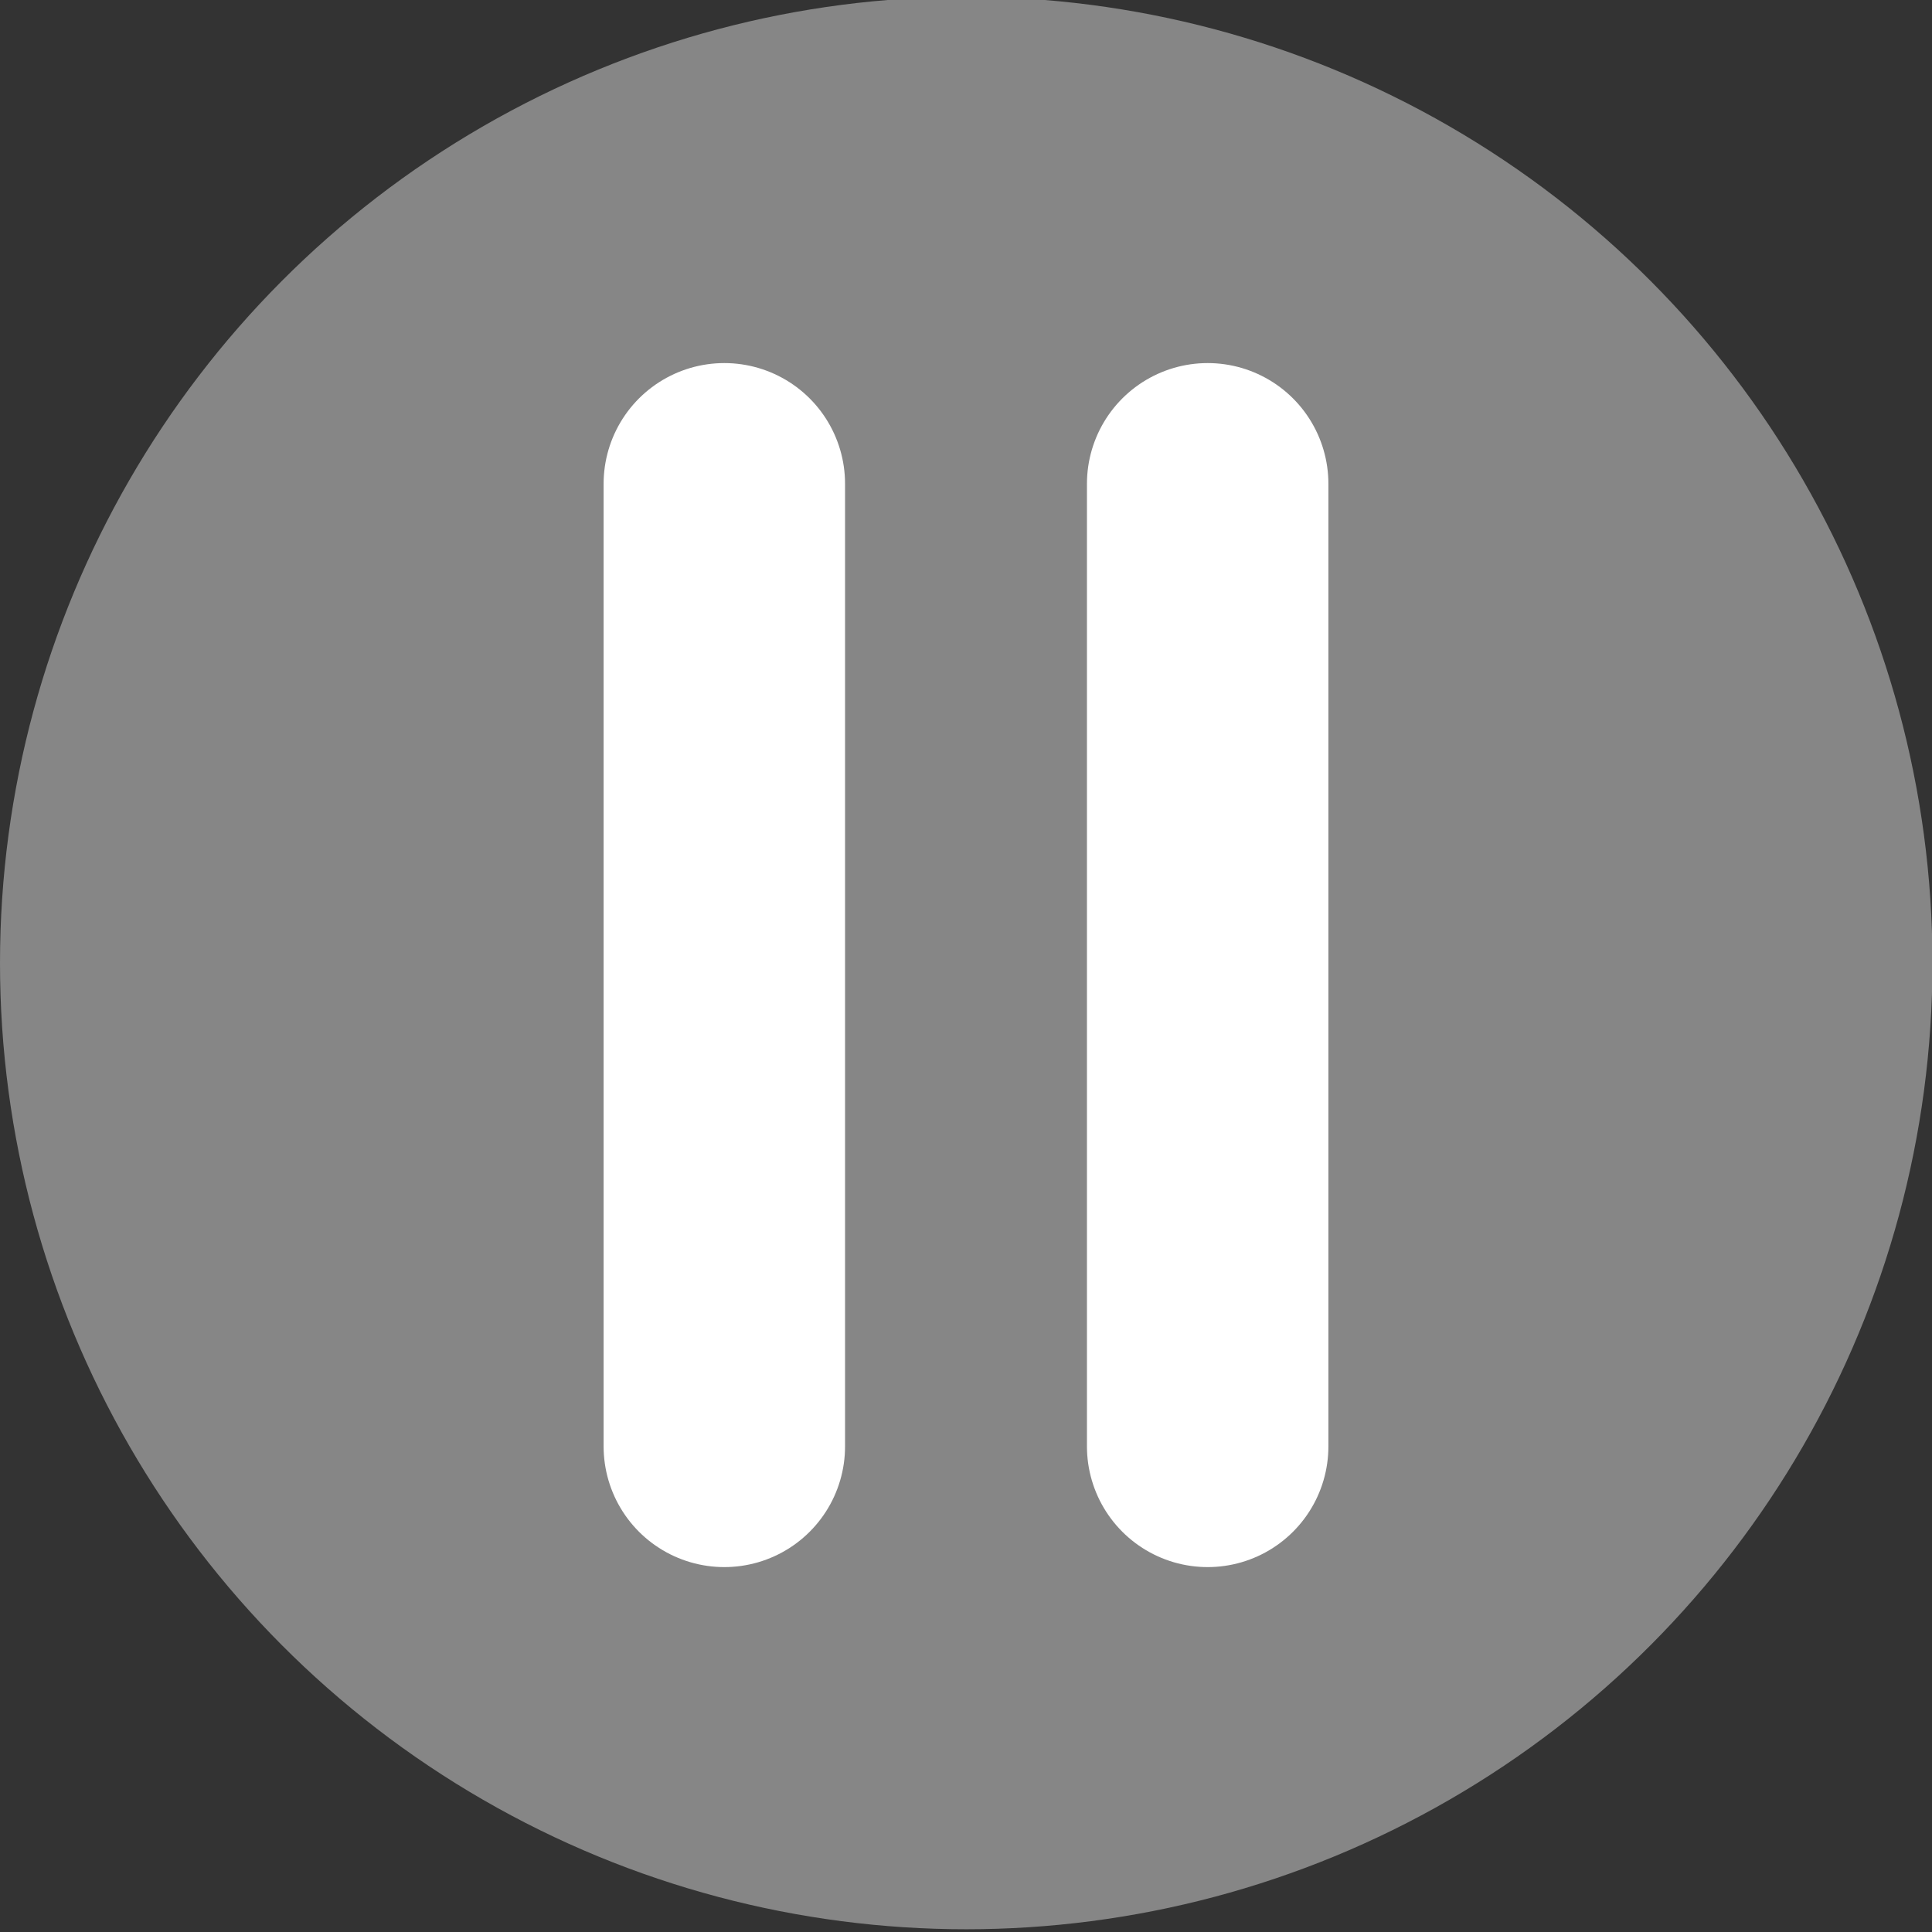
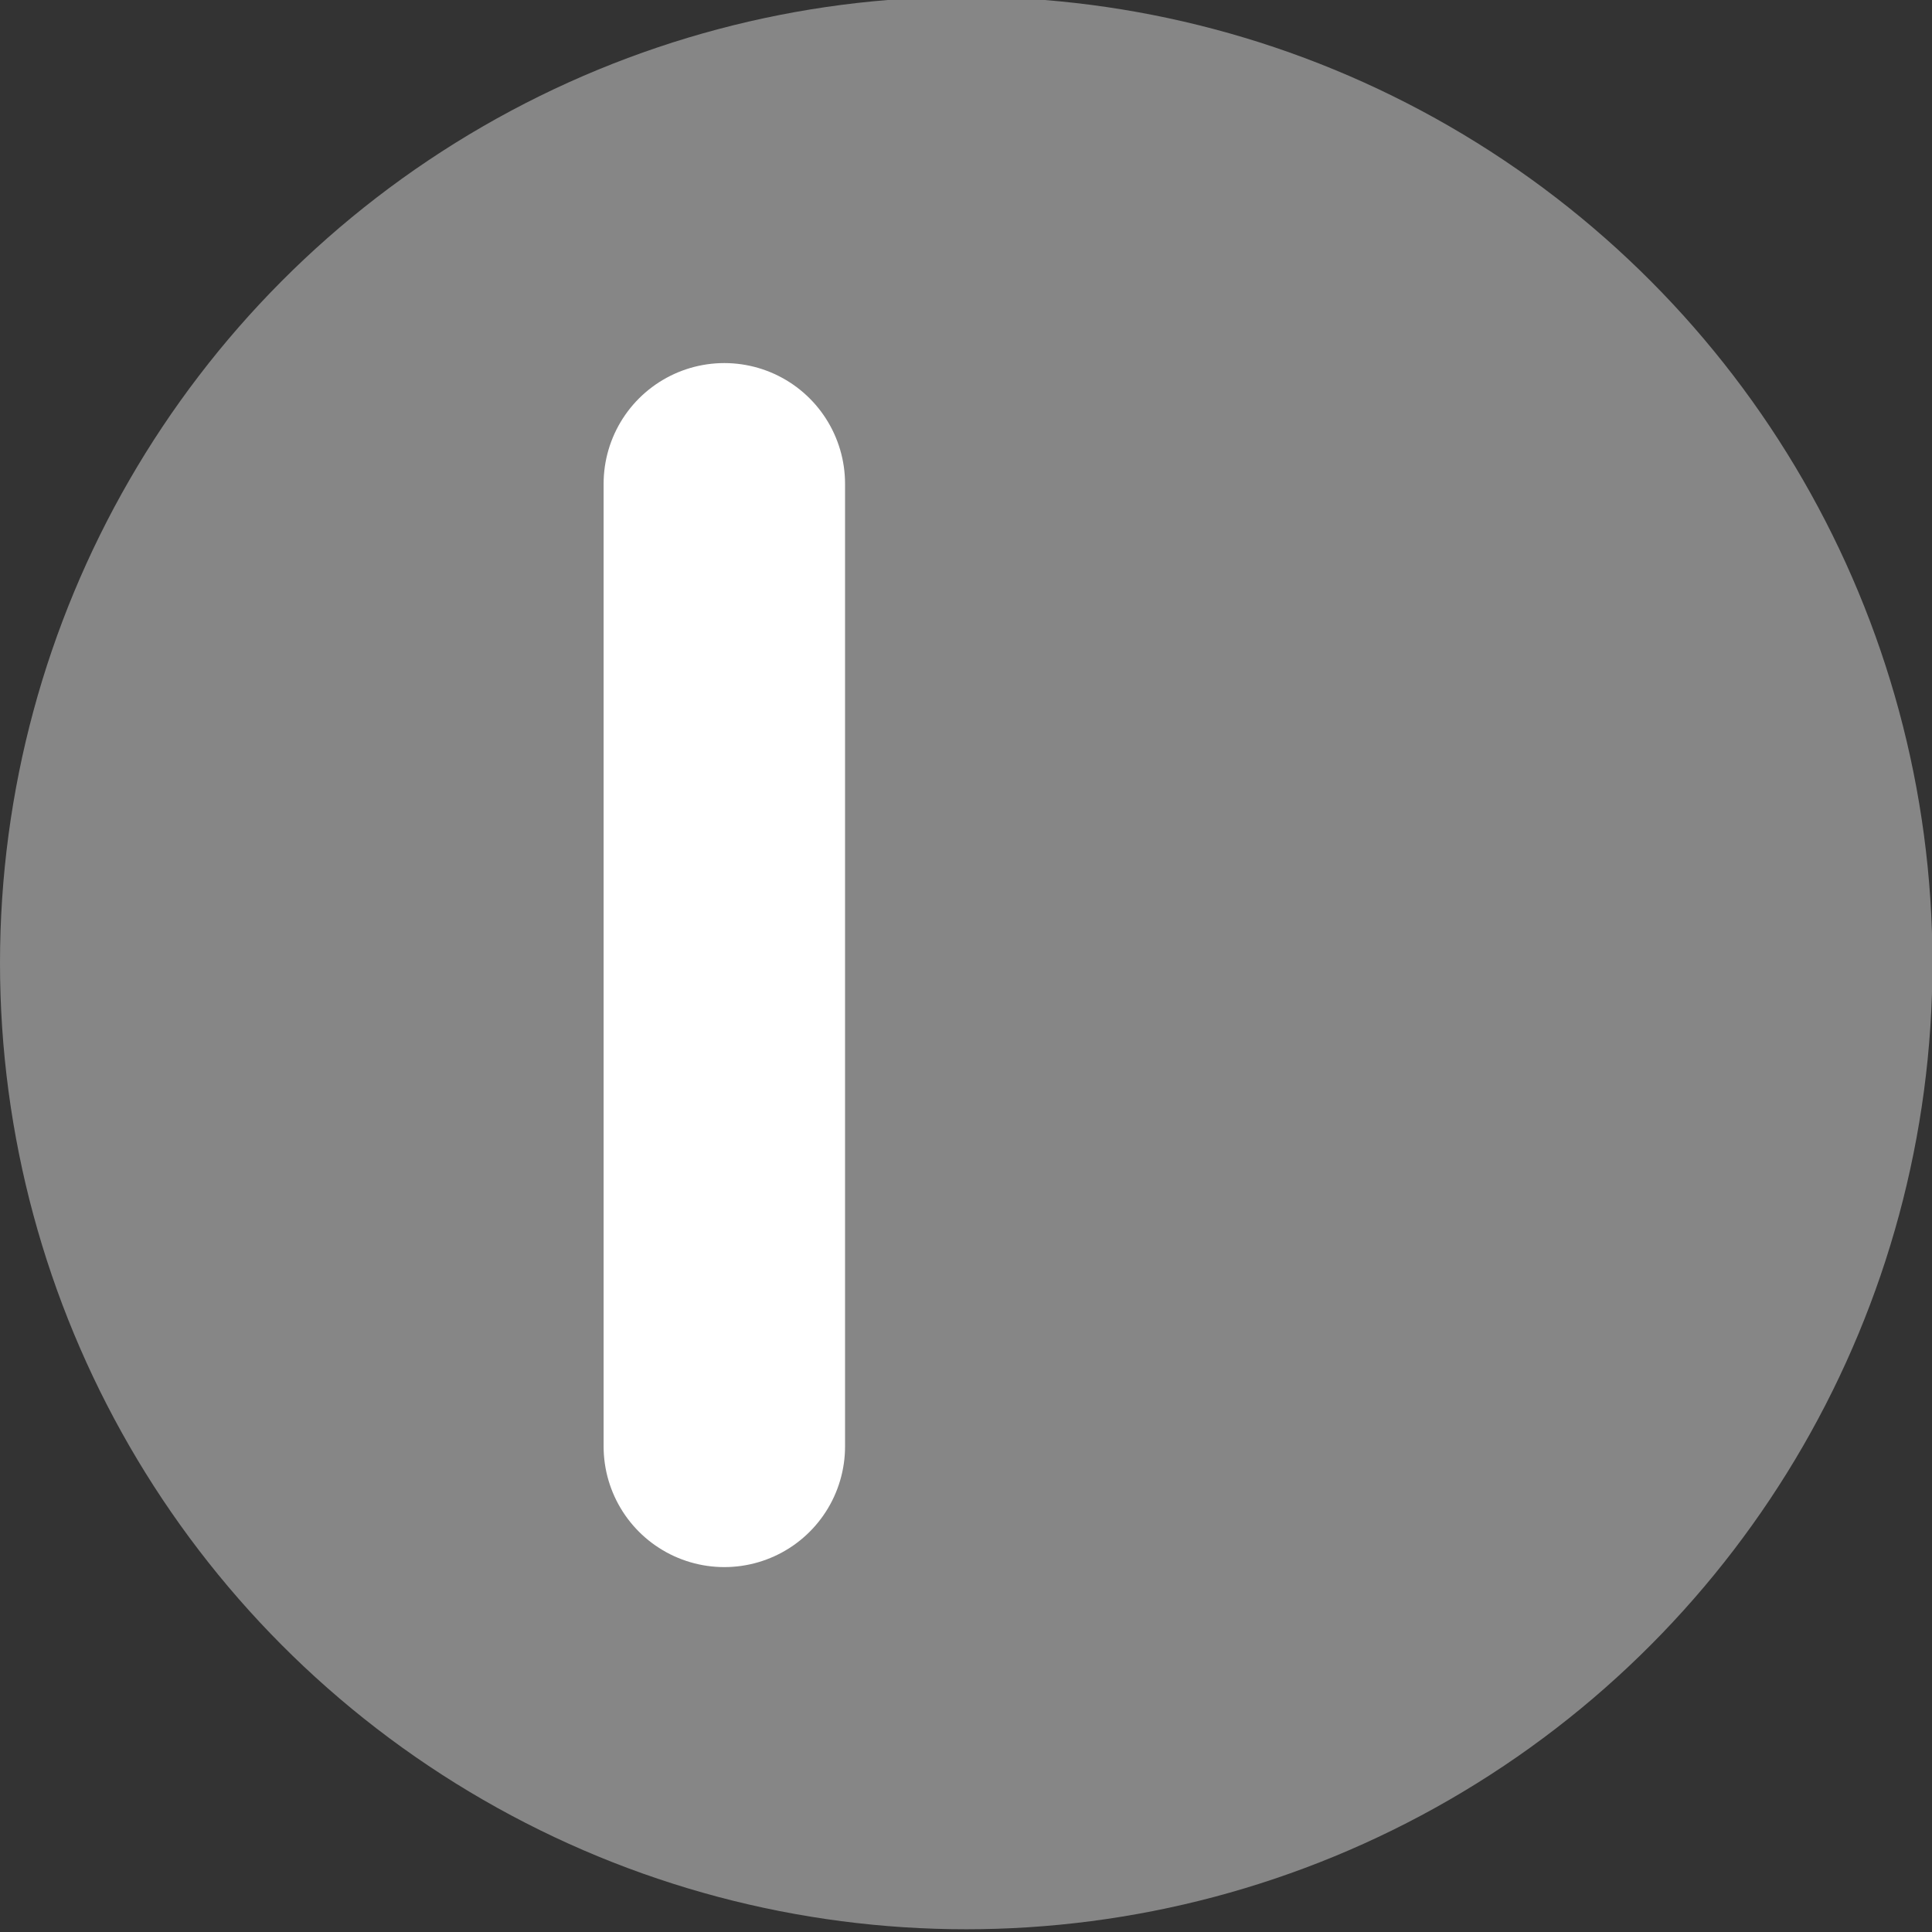
<svg xmlns="http://www.w3.org/2000/svg" height="16" width="16" version="1.1" viewBox="0 0 4.233 4.233">
  <rect x="0" y="0" width="4.233" height="4.233" fill="#333333" stroke="none" />
  <g transform="translate(0 -292.77)">
    <circle stroke-width=".251" cy="294.88" cx="2.117" r="2.117" fill="#868686" />
    <path stroke-linejoin="round" d="m1.587 293.83v2.109" stroke="#fff" stroke-linecap="round" stroke-width=".529" fill="none" />
-     <path stroke-linejoin="round" d="m2.646 293.83v2.109" stroke="#fff" stroke-linecap="round" stroke-width=".529" fill="none" />
  </g>
</svg>